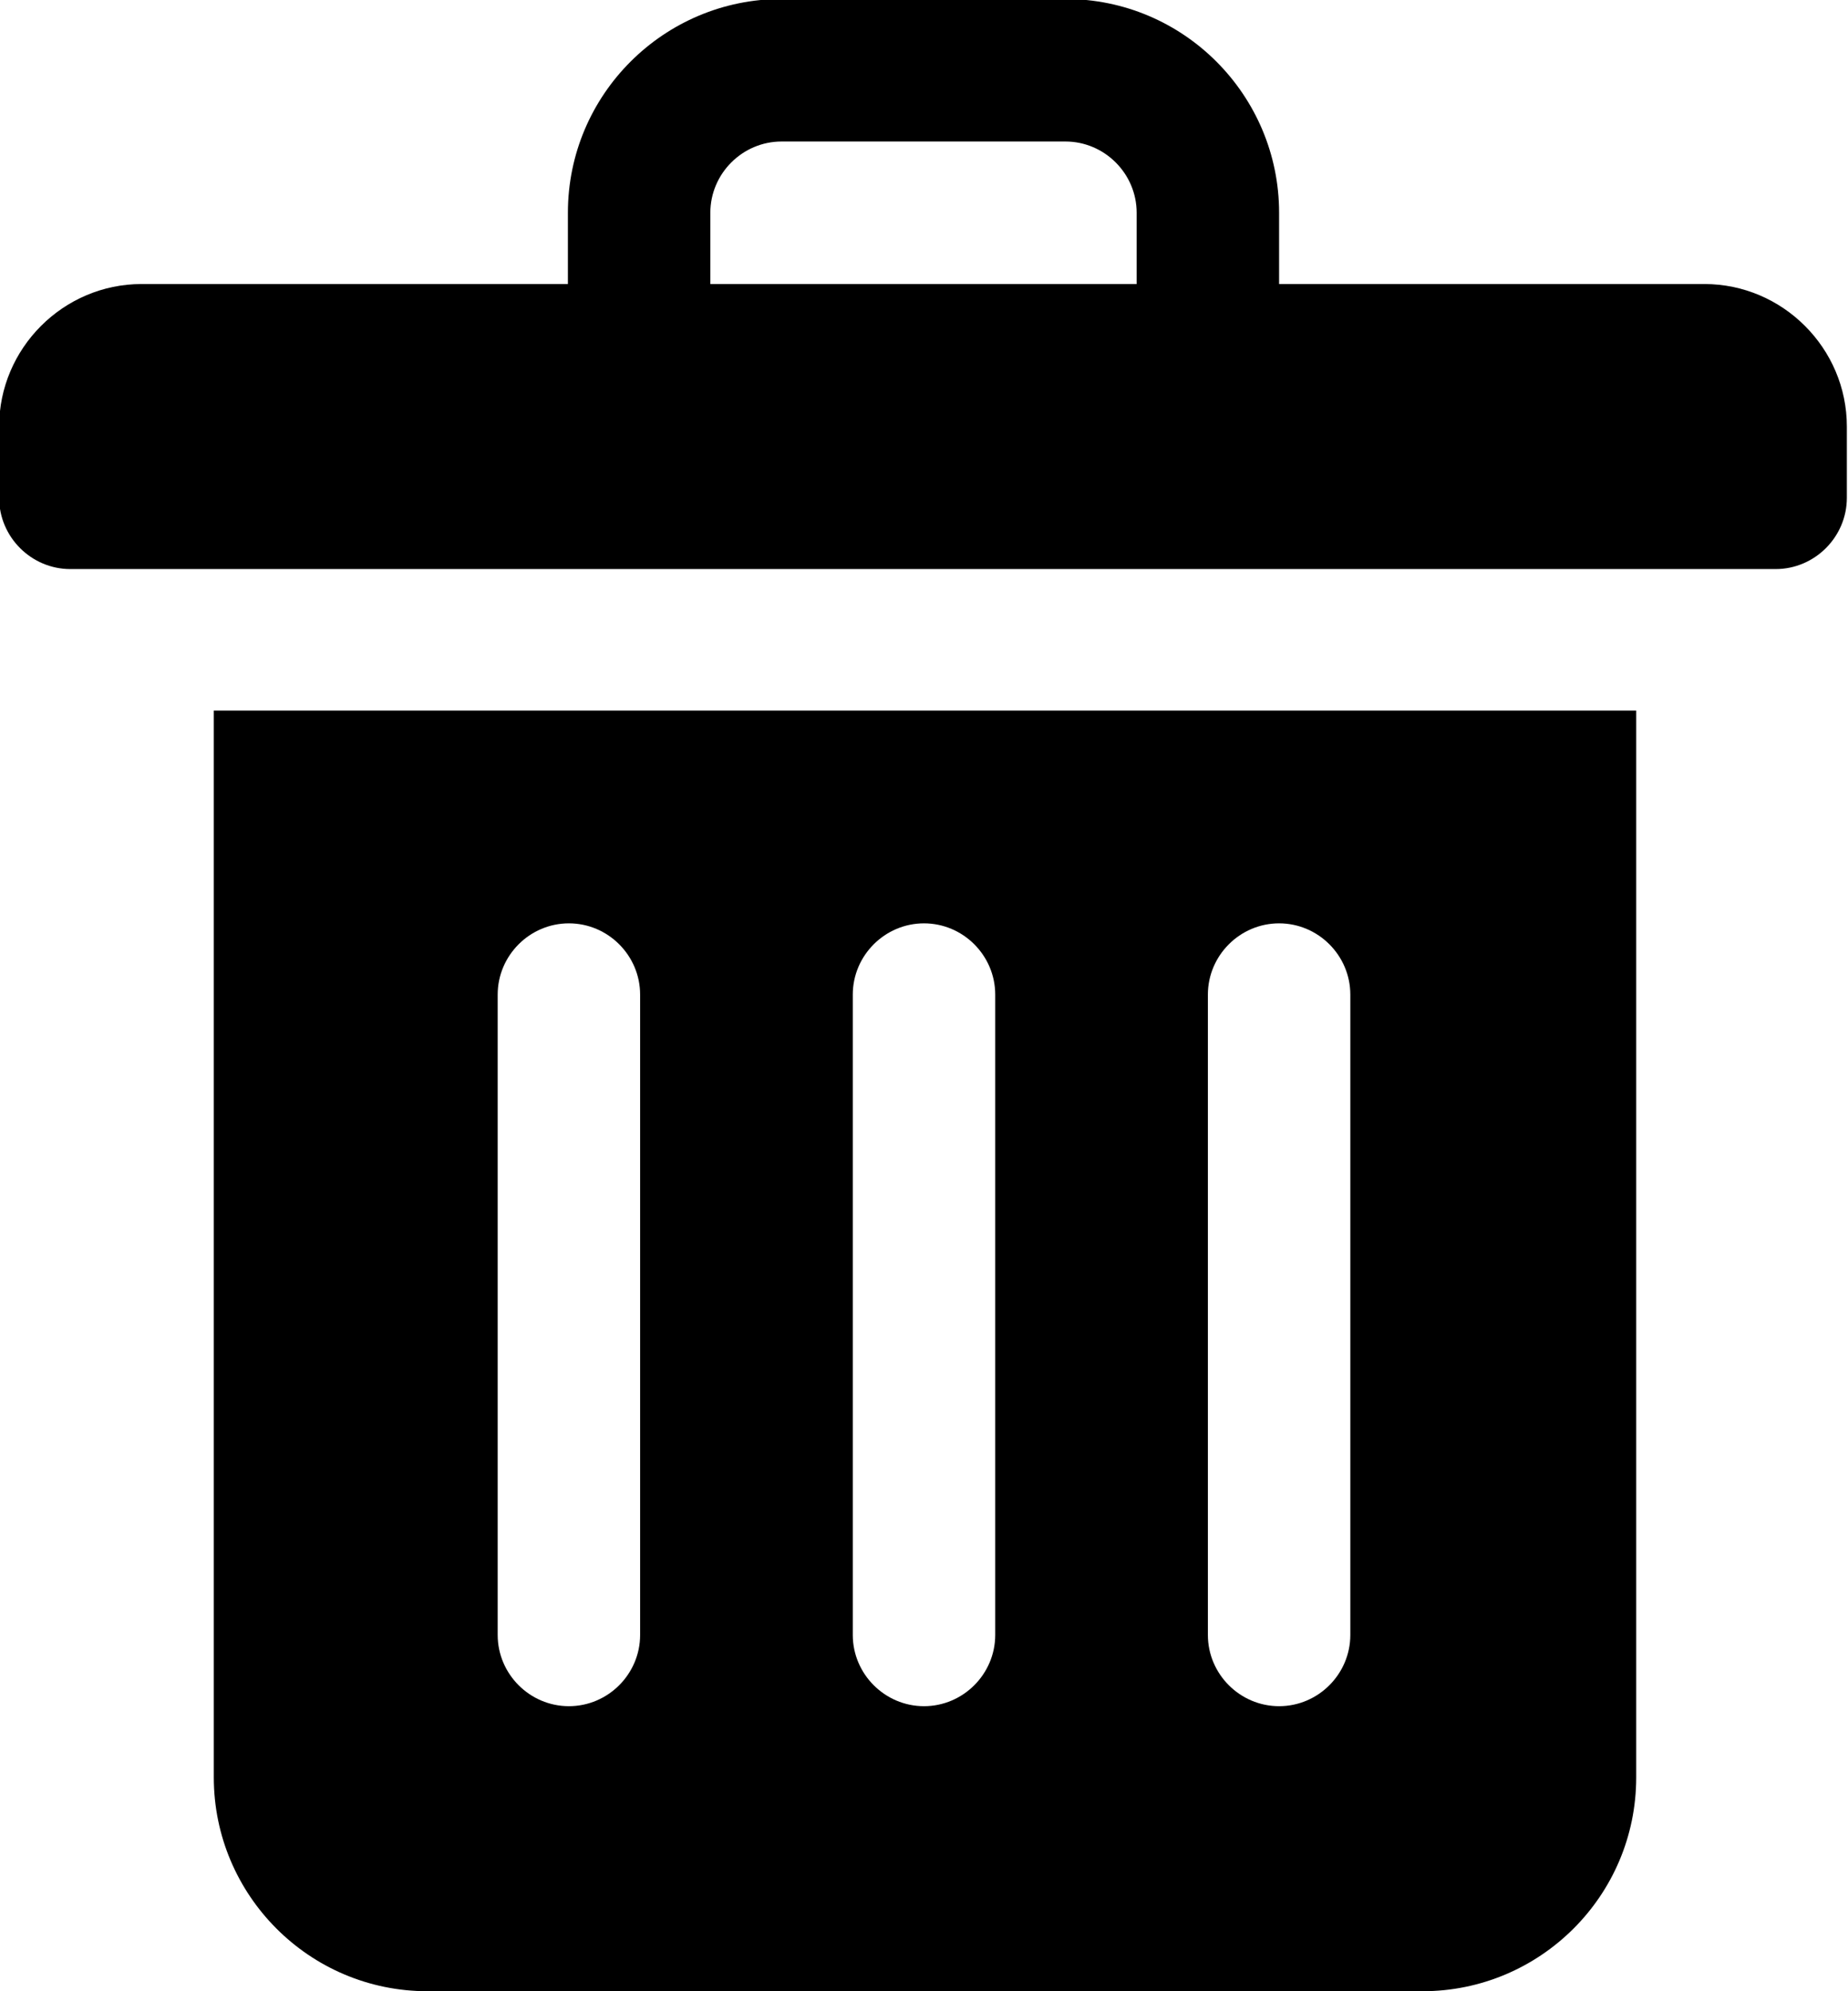
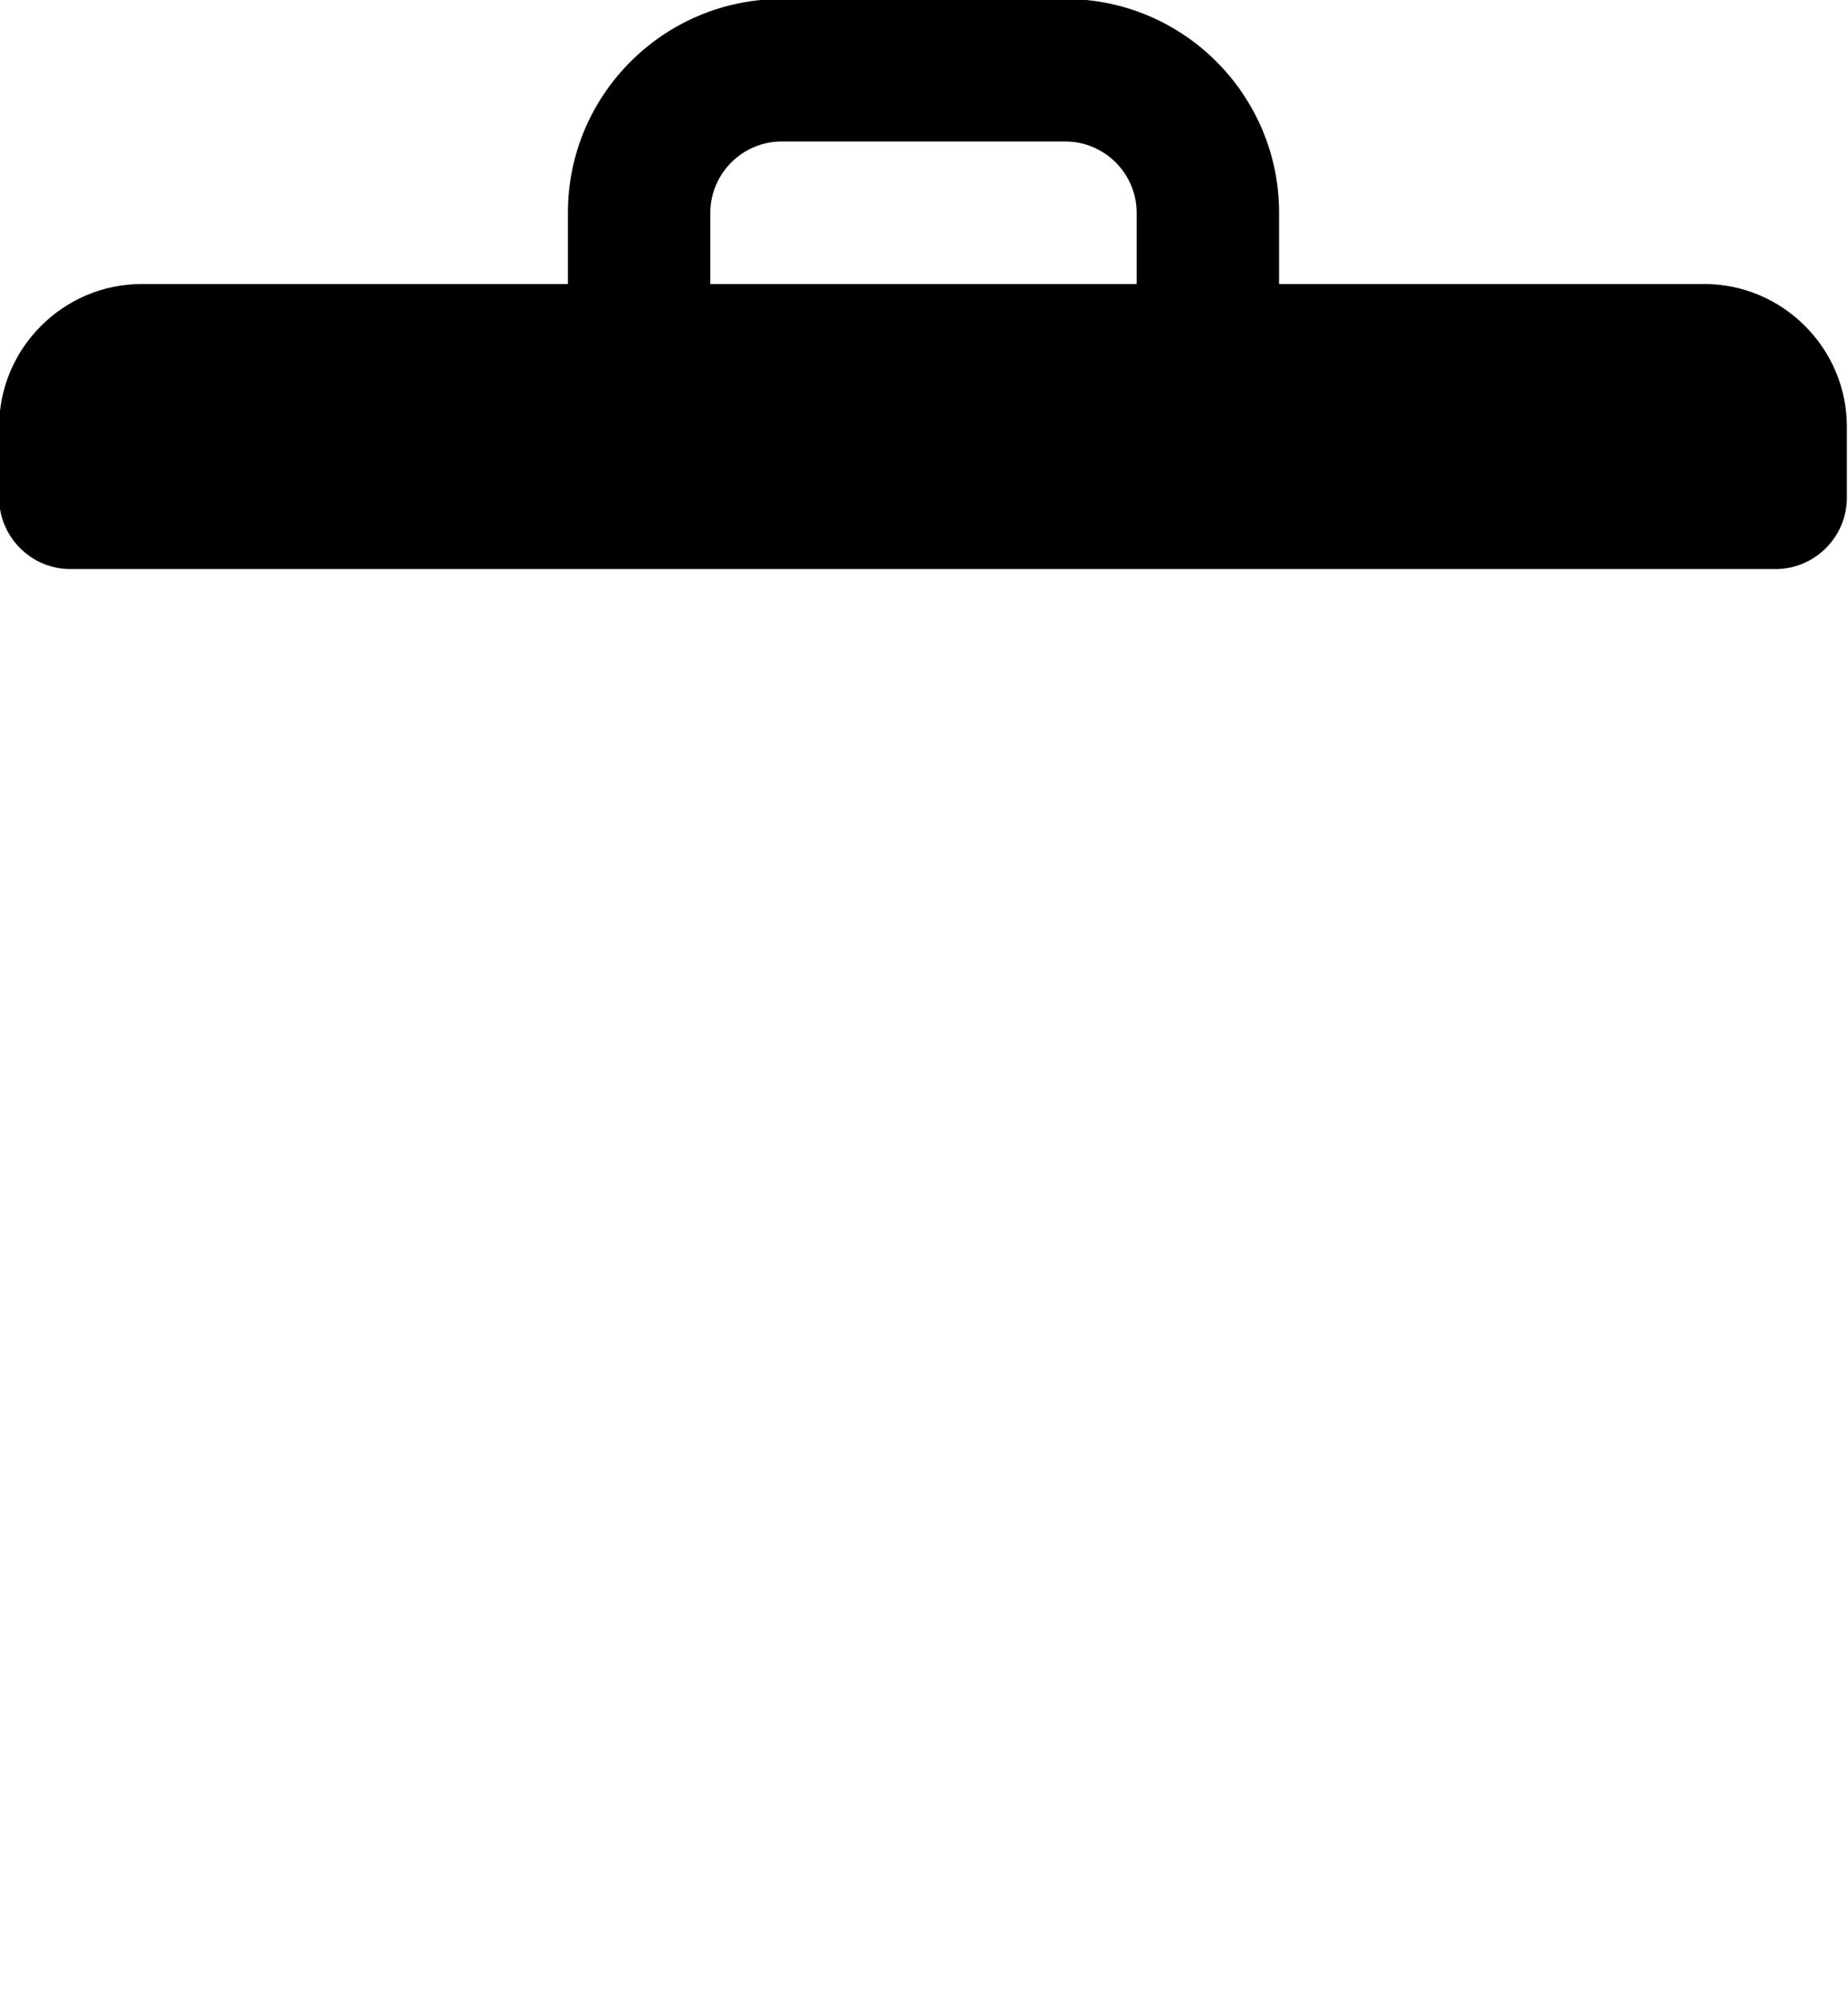
<svg xmlns="http://www.w3.org/2000/svg" xml:space="preserve" width="2015px" height="2170px" version="1.1" style="shape-rendering:geometricPrecision; text-rendering:geometricPrecision; image-rendering:optimizeQuality; fill-rule:evenodd; clip-rule:evenodd" viewBox="0 0 1842 1984">
  <defs>
    <style type="text/css">
   
    .fil0 {fill:black}
   
  </style>
  </defs>
  <g id="Layer_x0020_1">
    <g id="_741017088">
-       <path id="XMLID_237_" class="fil0" d="M213 708l0 1063c0,117 95,213 213,213l992 0c117,0 213,-95 213,-213l0 -1063 -1417 0zm425 921c0,39 -32,71 -71,71 -39,0 -71,-32 -71,-71l0 -638c0,-39 32,-71 71,-71 39,0 71,32 71,71l0 638zm354 0c0,39 -32,71 -71,71 -39,0 -71,-32 -71,-71l0 -638c0,-39 32,-71 71,-71 39,0 71,32 71,71l0 638zm354 0c0,39 -32,71 -71,71 -39,0 -71,-32 -71,-71l0 -638c0,-39 32,-71 71,-71 39,0 71,32 71,71l0 638z" />
      <path id="XMLID_243_" class="fil0" d="M1700 283l-425 0 0 -71c0,-117 -95,-213 -213,-213l-283 0c-117,0 -213,95 -213,213l0 71 -425 0c-78,0 -142,64 -142,142l0 71c0,39 32,71 71,71l1700 0c39,0 71,-32 71,-71l0 -71c0,-78 -64,-142 -142,-142zm-992 -71c0,-39 32,-71 71,-71l283 0c39,0 71,32 71,71l0 71 -425 0 0 -71z" />
    </g>
  </g>
</svg>